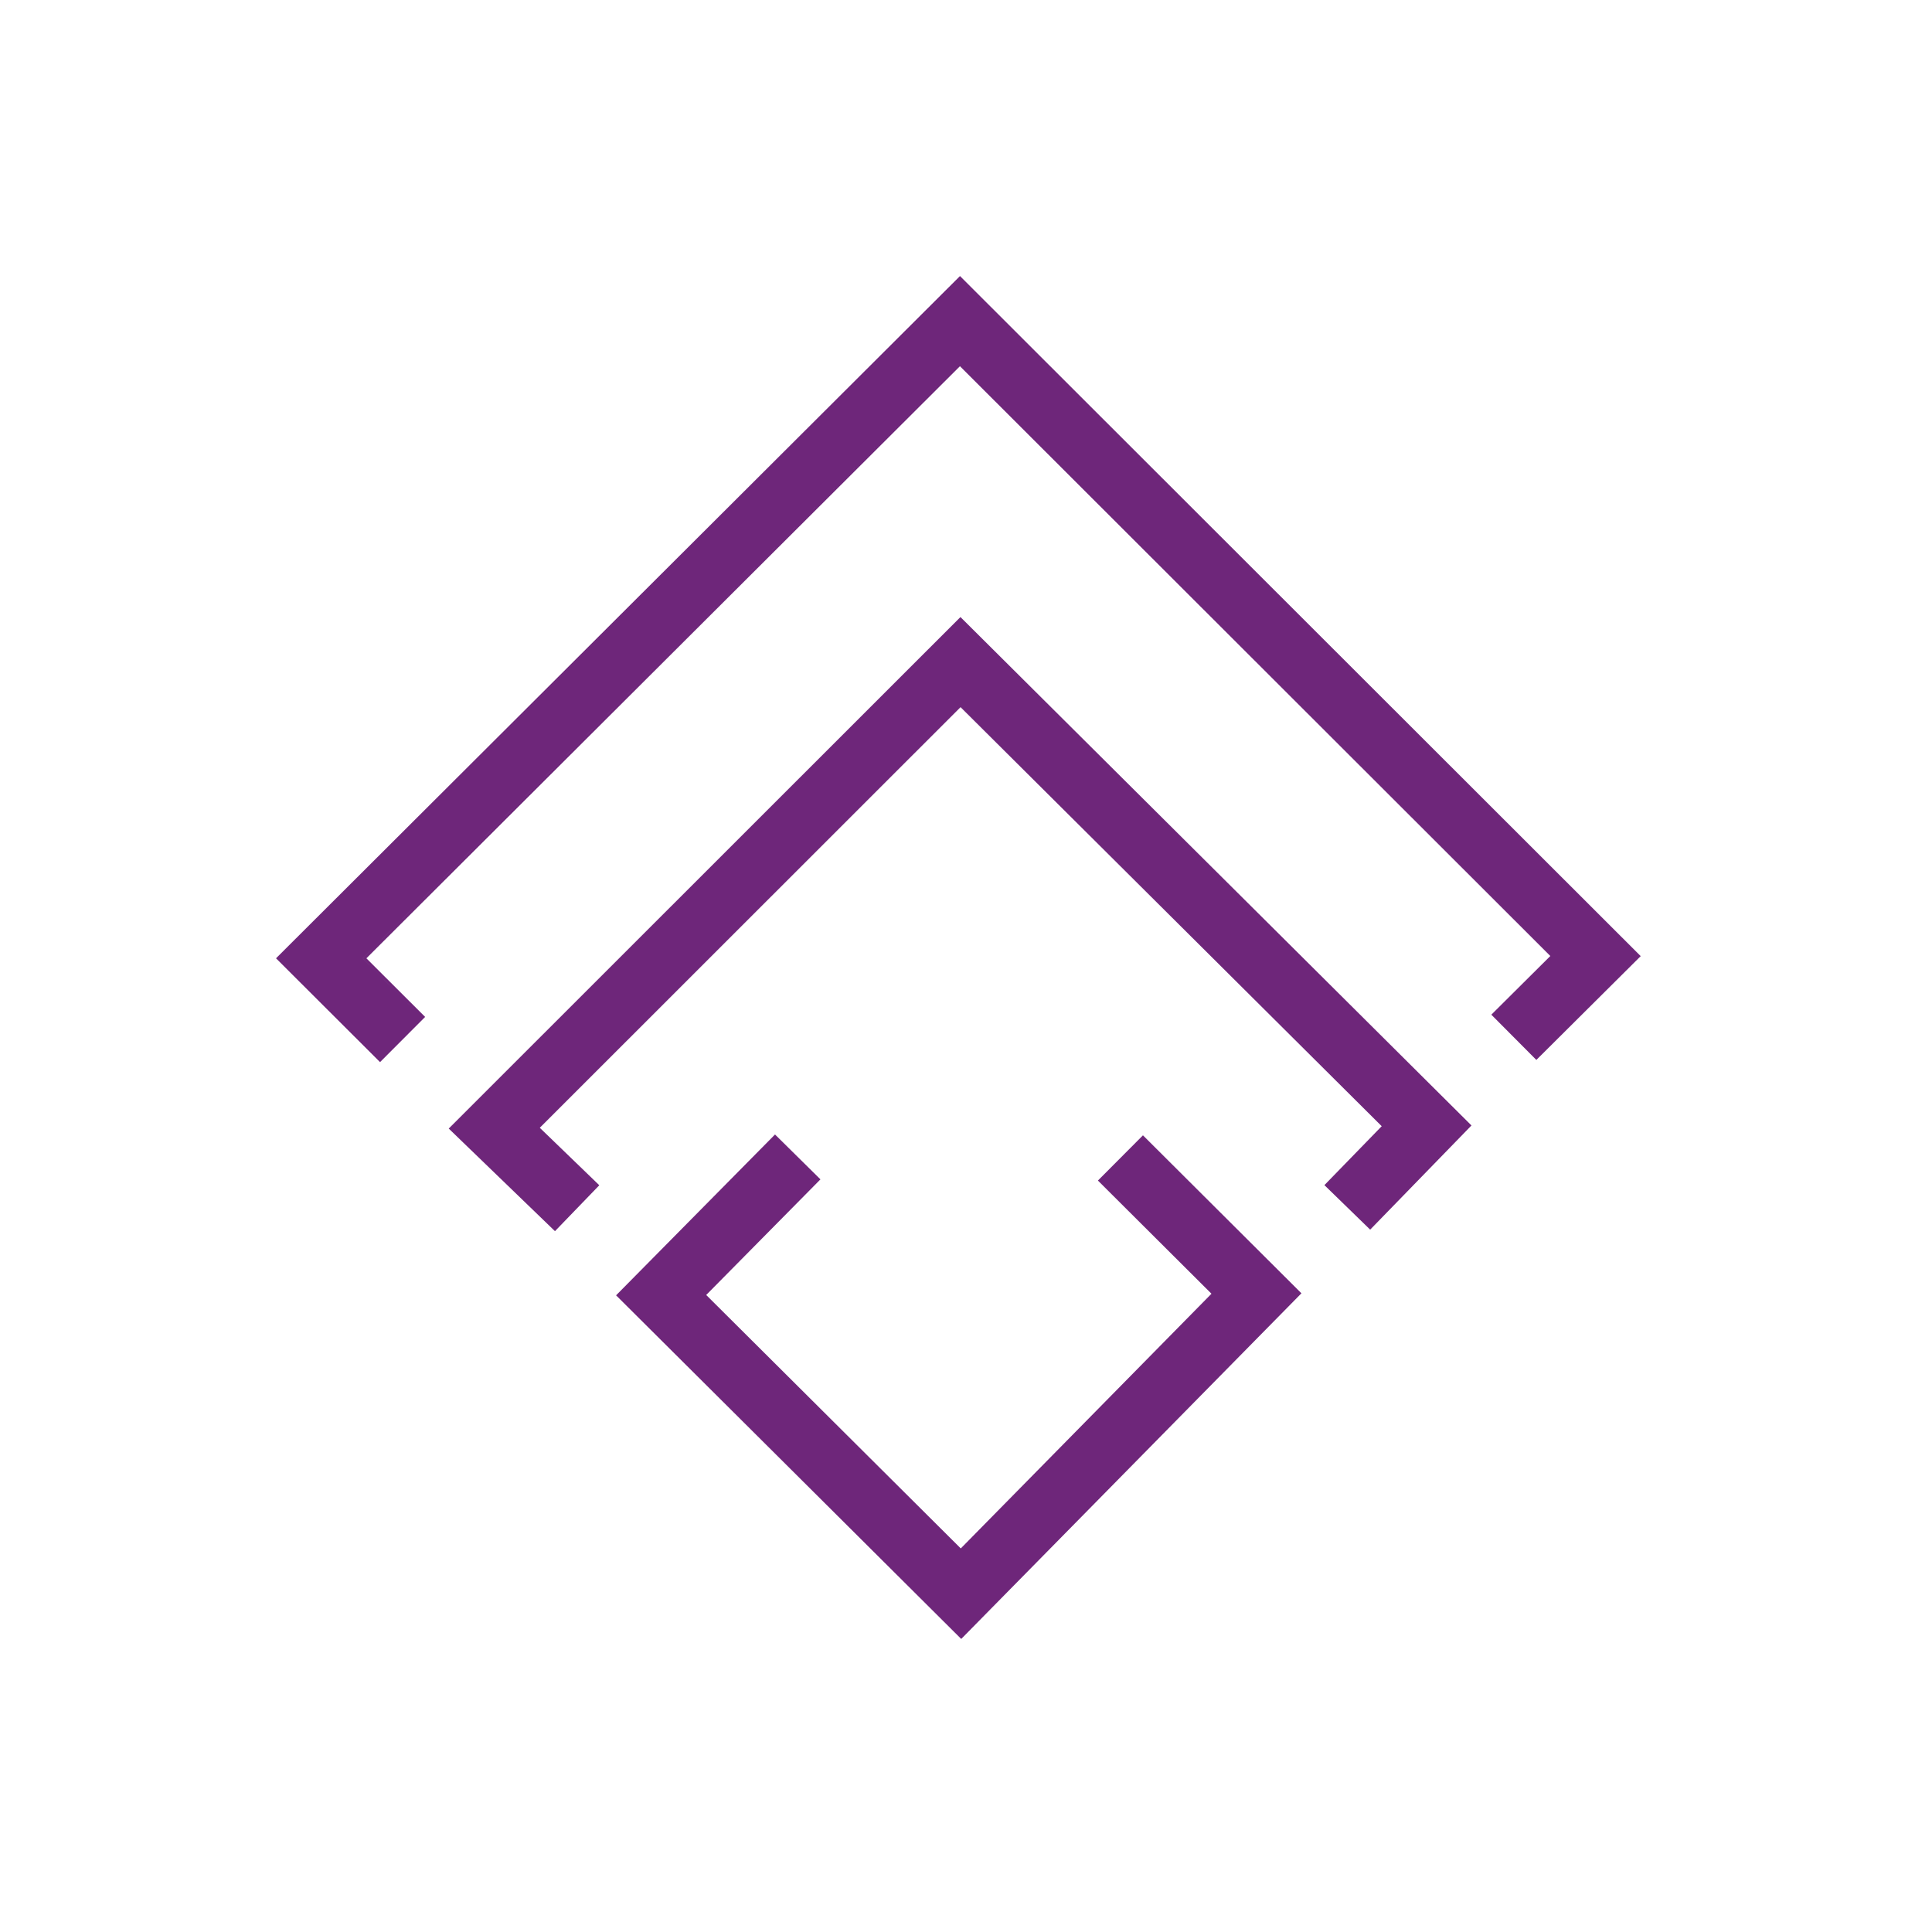
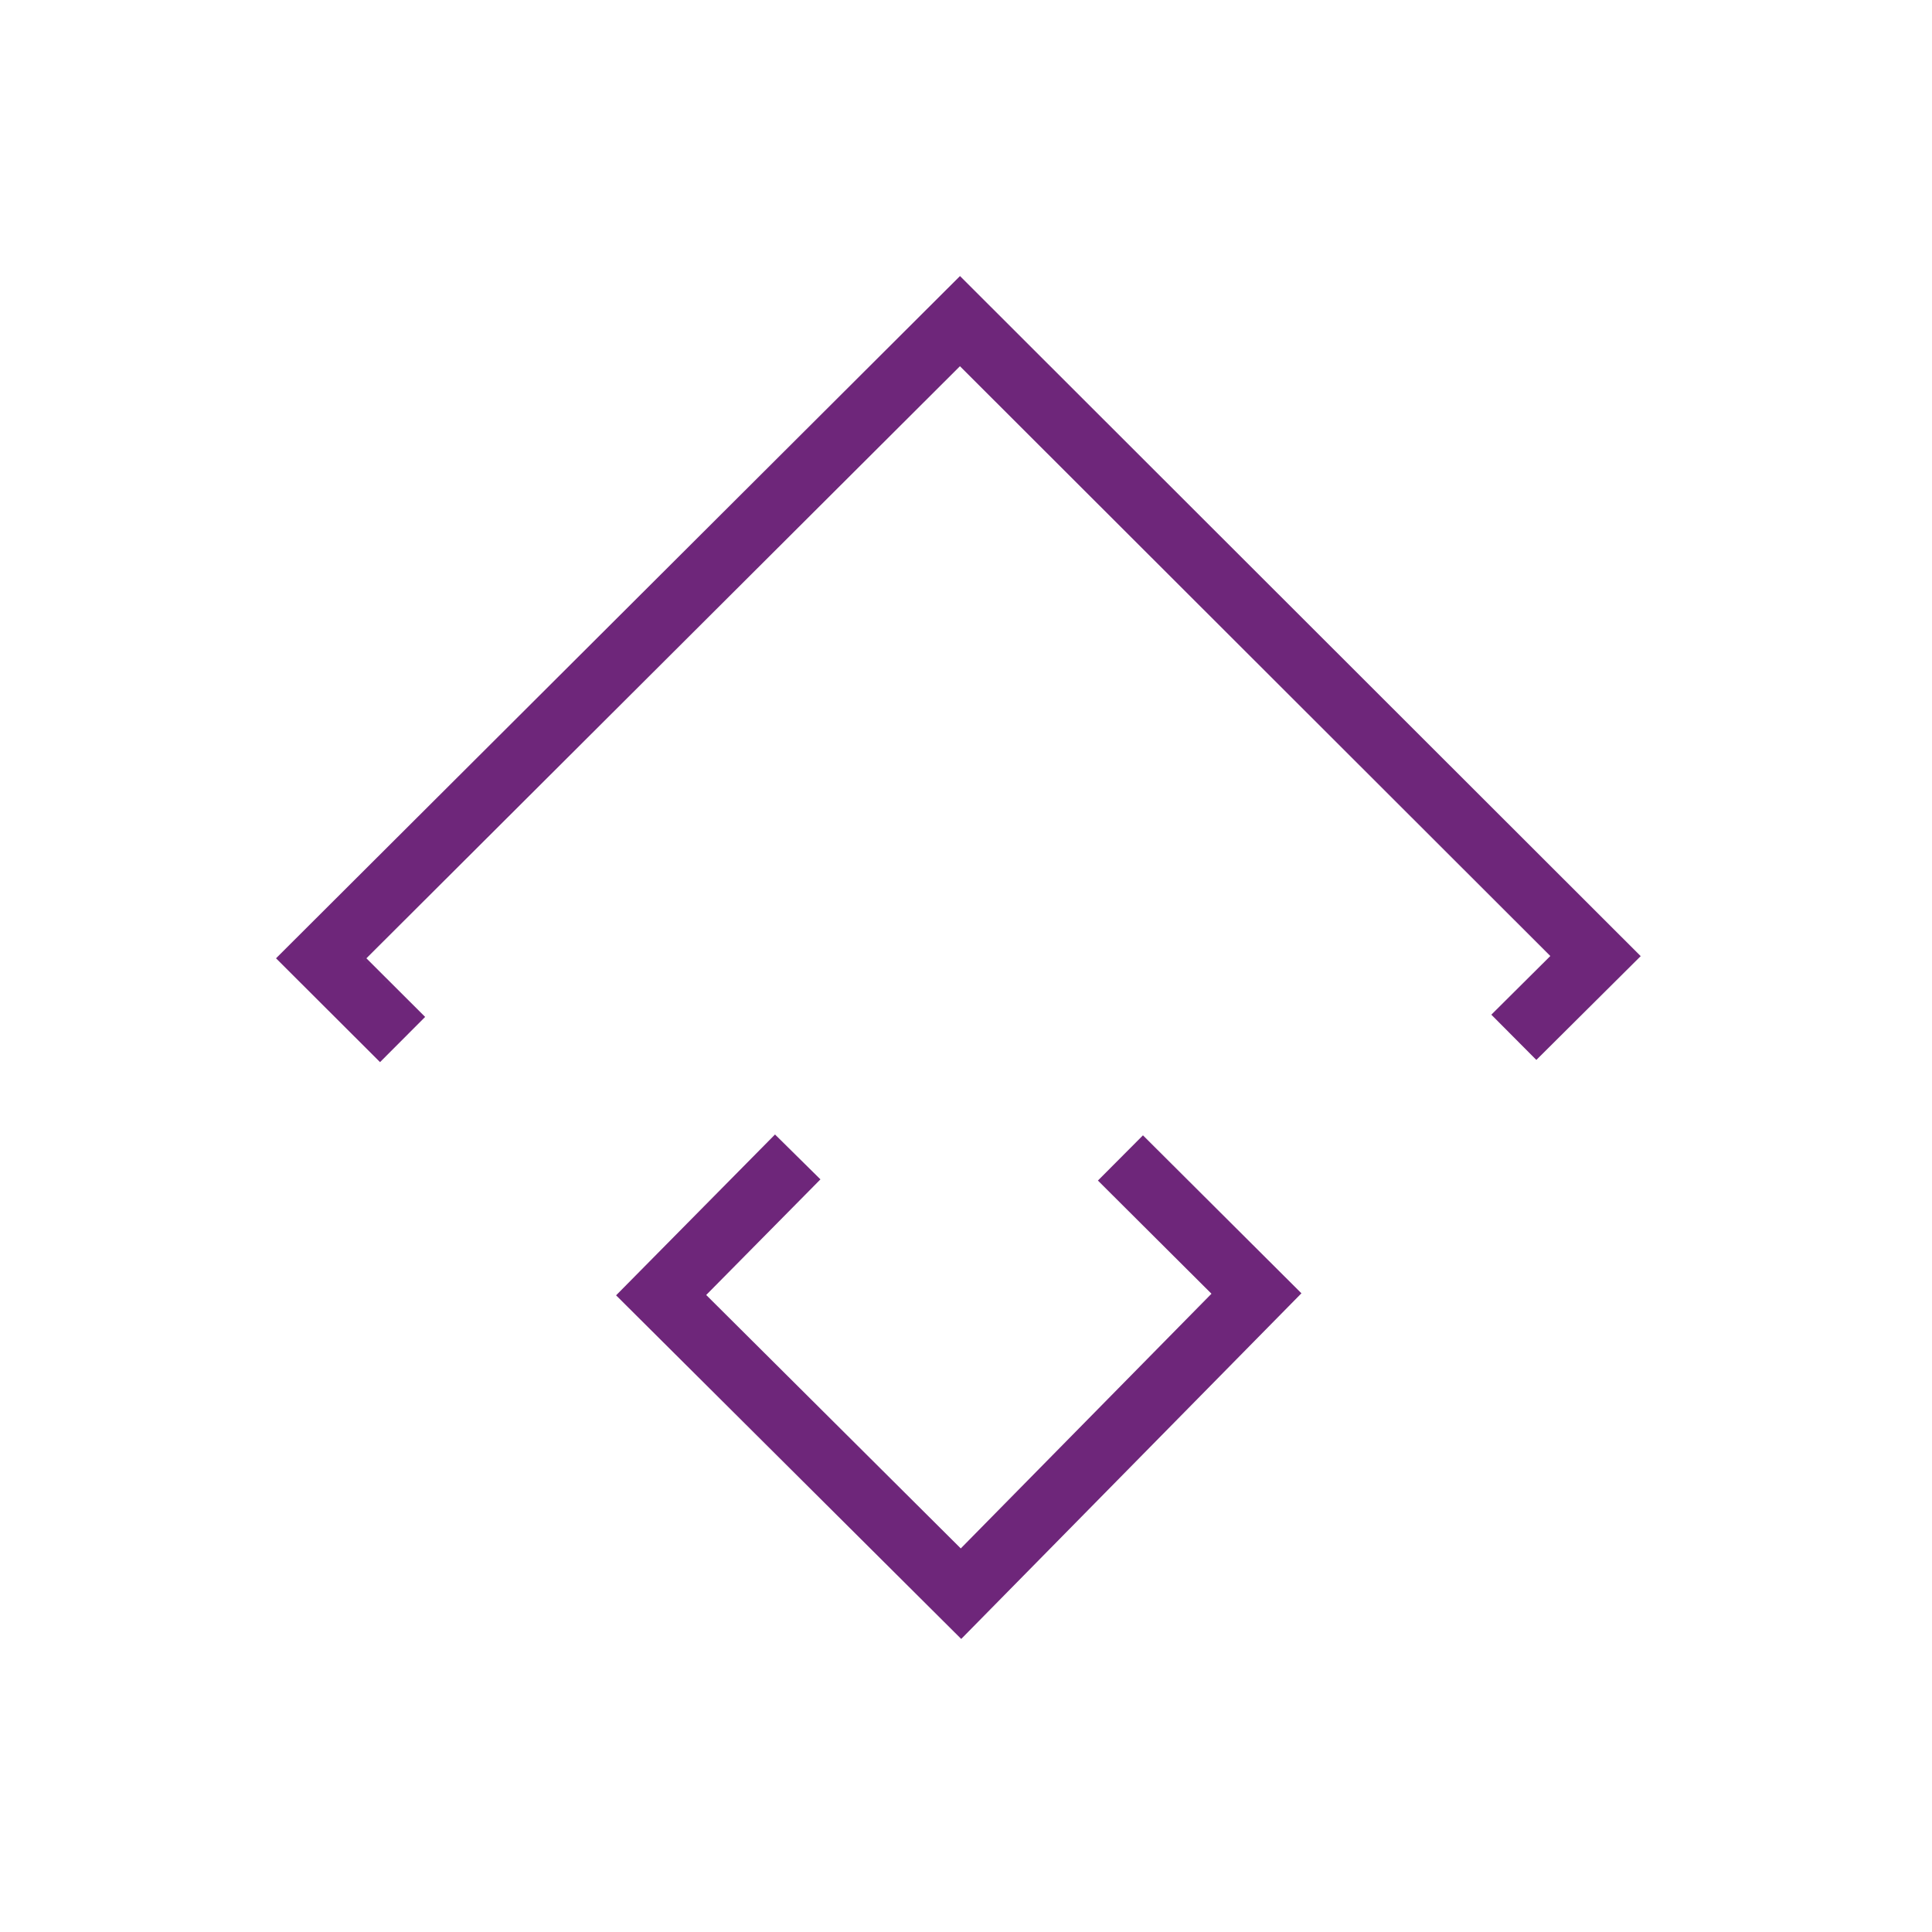
<svg xmlns="http://www.w3.org/2000/svg" fill="none" height="76" viewBox="0 0 76 76" width="76">
  <g clip-rule="evenodd" fill="#6e267a" fill-rule="evenodd">
-     <path d="m64.541 37.612-26.777-26.753-26.906 26.838 4.092 4.084 1.774-1.778-2.311-2.306 23.349-23.291 23.224 23.201-2.321 2.308 1.771 1.78zm-26.78-23.346-23.491 23.432 2.311 2.306-2.312-2.306z" />
-     <path d="m17.652 44.395 4.179 4.036 1.744-1.806-2.341-2.261 16.552-16.546 16.567 16.484-2.254 2.318 1.8 1.751 3.985-4.098-20.102-20z" />
+     <path d="m64.541 37.612-26.777-26.753-26.906 26.838 4.092 4.084 1.774-1.778-2.311-2.306 23.349-23.291 23.224 23.201-2.321 2.308 1.771 1.78zm-26.78-23.346-23.491 23.432 2.311 2.306-2.312-2.306" />
    <path d="m30.487 44.628-6.252 6.327 13.577 13.517 13.383-13.597-6.234-6.214-1.772 1.779 4.467 4.452-9.862 10.019-10.014-9.97 4.494-4.548z" />
  </g>
</svg>